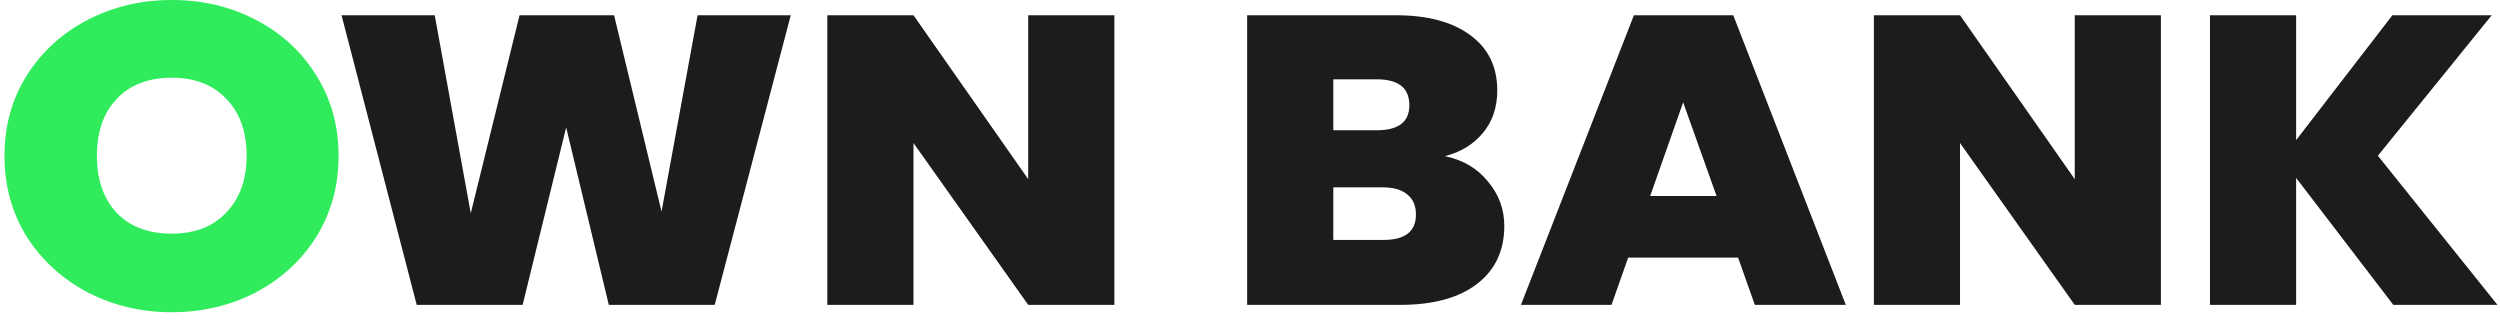
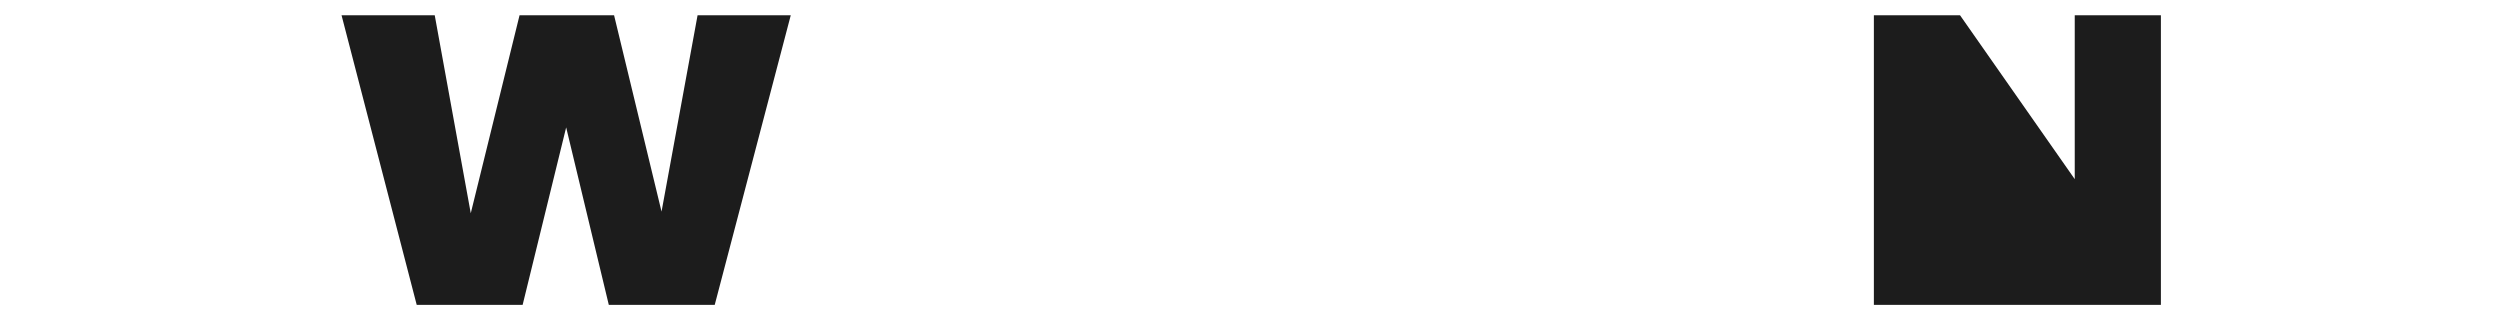
<svg xmlns="http://www.w3.org/2000/svg" width="164" height="21" viewBox="0 0 164 21" fill="none">
  <g clip-path="url(#clip0_1057_1666)">
    <path d="M51.874 1L46.886 19.998H39.937L37.14 8.357L34.285 19.998H27.336L22.405 1H28.518L30.882 13.989L34.083 1H40.283L43.397 13.881L45.761 1H51.874Z" fill="#1C1C1C" />
-     <path d="M73.102 19.998H67.45L59.924 9.381V19.998H54.273V1H59.924L67.45 11.752V1H73.102V19.998Z" fill="#1C1C1C" />
-     <path d="M94.789 10.243C95.981 10.495 96.923 11.052 97.615 11.914C98.326 12.758 98.682 13.728 98.682 14.824C98.682 16.441 98.086 17.708 96.894 18.624C95.702 19.54 94.029 19.998 91.876 19.998H81.813V1H91.559C93.635 1 95.26 1.431 96.432 2.294C97.624 3.156 98.22 4.369 98.22 5.932C98.22 7.045 97.903 7.98 97.269 8.734C96.653 9.471 95.827 9.974 94.789 10.243ZM87.465 8.545H90.319C91.742 8.545 92.453 7.998 92.453 6.902C92.453 5.77 91.742 5.204 90.319 5.204H87.465V8.545ZM90.752 15.74C92.174 15.74 92.886 15.184 92.886 14.07C92.886 13.495 92.694 13.055 92.309 12.749C91.944 12.444 91.415 12.291 90.723 12.291H87.465V15.74H90.752Z" fill="#1C1C1C" />
-     <path d="M114.019 16.899H106.81L105.714 19.998H99.774L107.185 1H113.702L121.084 19.998H115.115L114.019 16.899ZM112.606 12.857L110.415 6.713L108.252 12.857H112.606Z" fill="#1C1C1C" />
-     <path d="M141.755 19.998H136.103L128.577 9.381V19.998H122.926V1H128.577L136.103 11.752V1H141.755V19.998Z" fill="#1C1C1C" />
-     <path d="M156.999 19.998L150.626 11.671V19.998H144.974V1H150.626V9.192L156.941 1H163.458L155.989 10.216L163.833 19.998H156.999Z" fill="#1C1C1C" />
-     <path d="M11.268 20.482C9.267 20.482 7.428 20.047 5.751 19.178C4.073 18.291 2.74 17.073 1.749 15.524C0.779 13.957 0.294 12.191 0.294 10.227C0.294 8.263 0.779 6.506 1.749 4.958C2.74 3.39 4.073 2.172 5.751 1.303C7.428 0.434 9.267 0 11.268 0C13.289 0 15.128 0.434 16.785 1.303C18.462 2.172 19.786 3.39 20.756 4.958C21.726 6.506 22.211 8.263 22.211 10.227C22.211 12.191 21.726 13.957 20.756 15.524C19.786 17.073 18.462 18.291 16.785 19.178C15.107 20.047 13.268 20.482 11.268 20.482ZM11.268 15.326C12.783 15.326 13.976 14.863 14.845 13.938C15.734 13.012 16.178 11.775 16.178 10.227C16.178 8.64 15.734 7.394 14.845 6.487C13.976 5.562 12.783 5.099 11.268 5.099C9.732 5.099 8.529 5.562 7.66 6.487C6.792 7.394 6.357 8.64 6.357 10.227C6.357 11.794 6.792 13.041 7.66 13.966C8.529 14.873 9.732 15.326 11.268 15.326Z" fill="#30EC5D" />
+     <path d="M141.755 19.998H136.103V19.998H122.926V1H128.577L136.103 11.752V1H141.755V19.998Z" fill="#1C1C1C" />
  </g>
  <defs>
    <clipPath id="clip0_1057_1666">
      <rect width="164" height="21" fill="white" />
    </clipPath>
  </defs>
</svg>